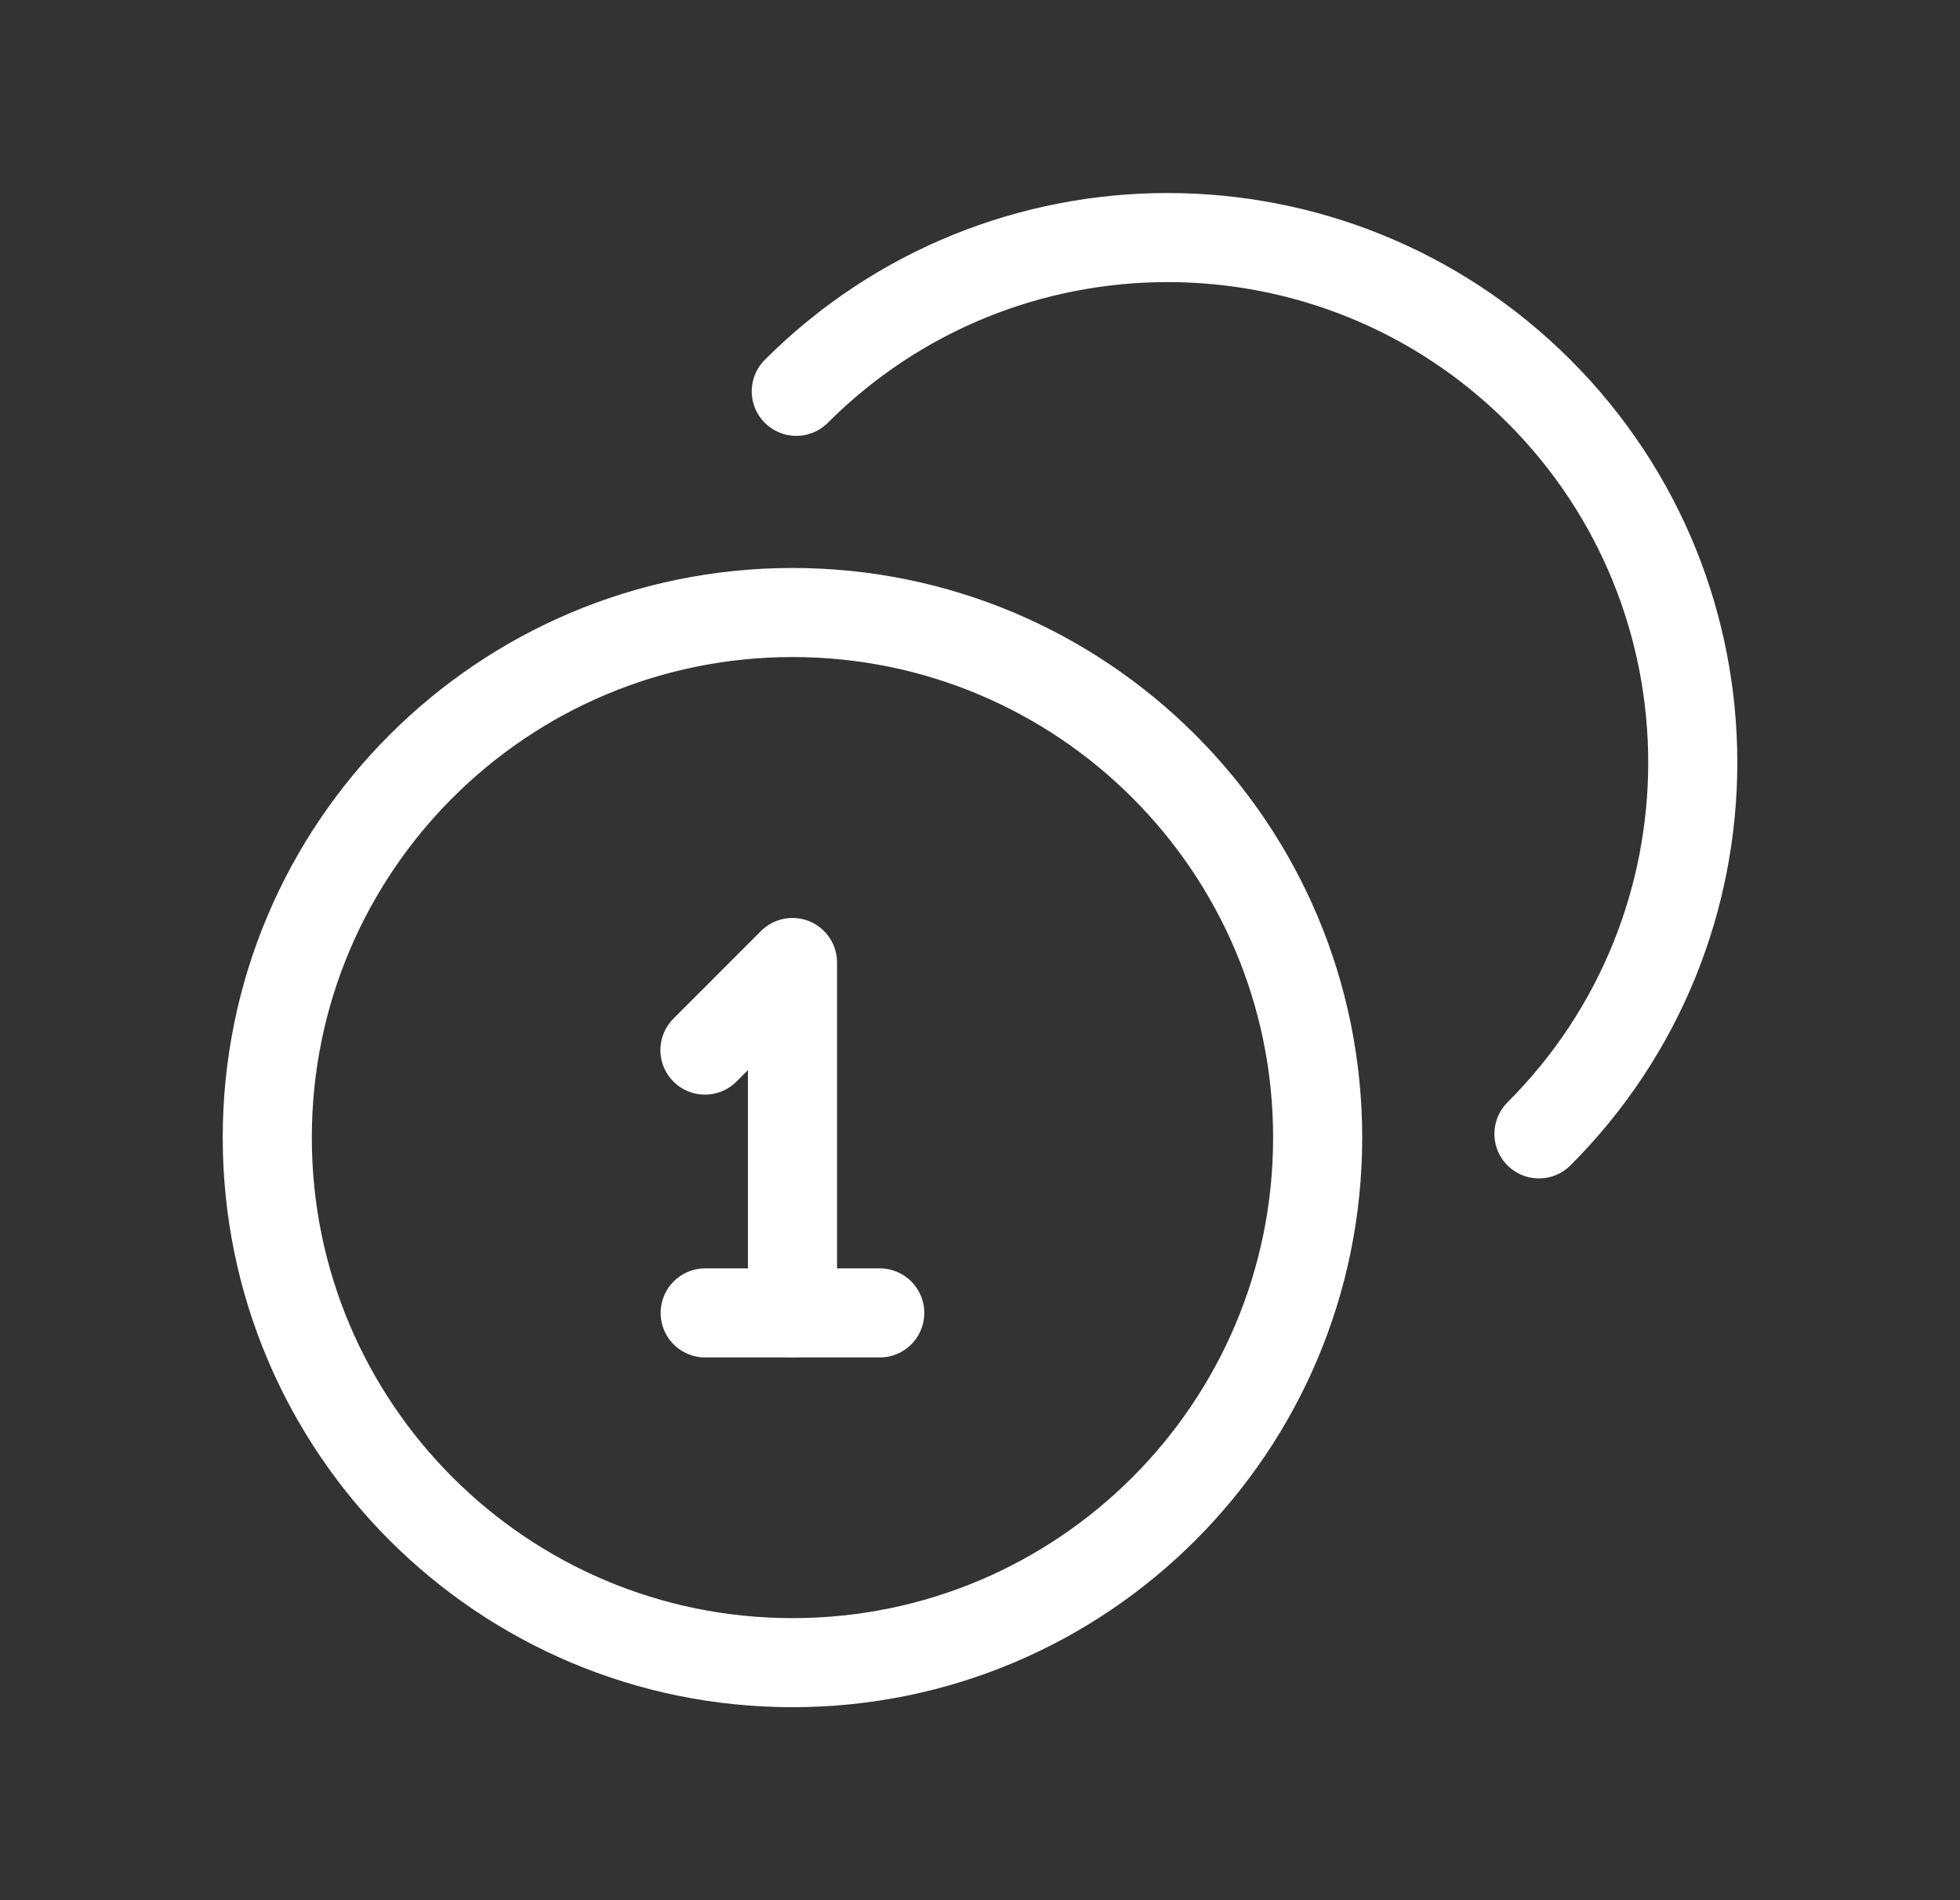
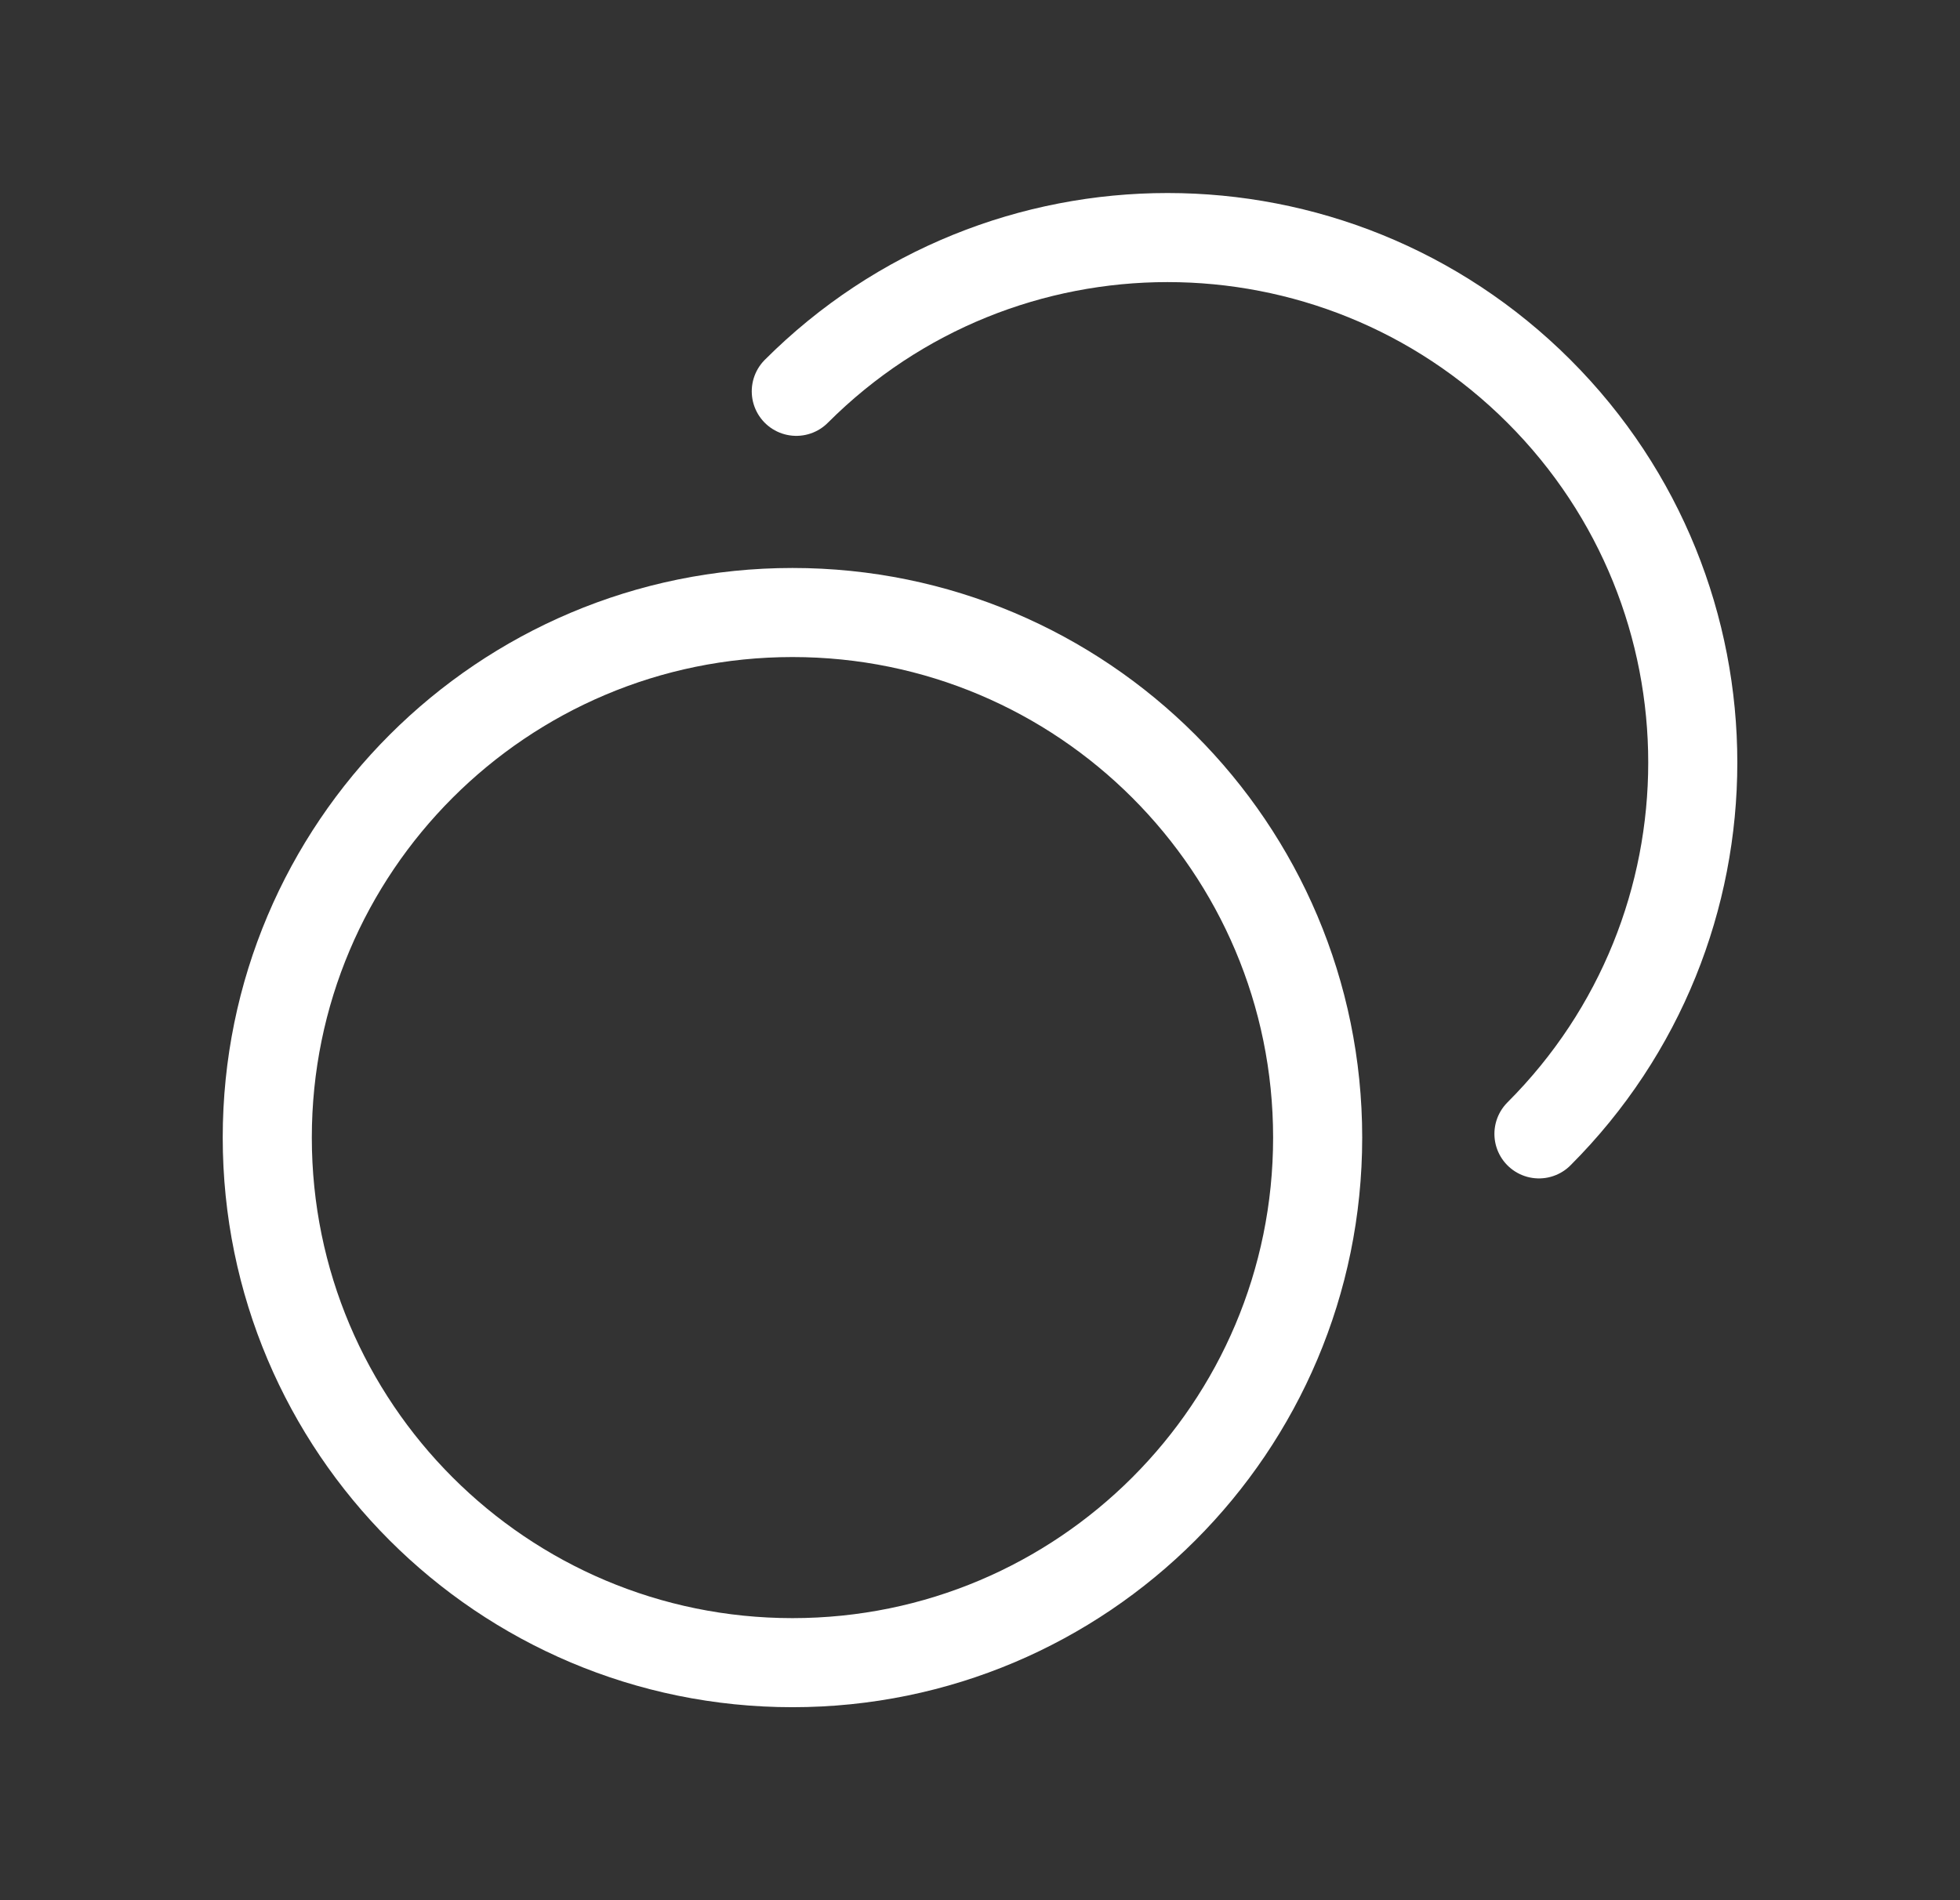
<svg xmlns="http://www.w3.org/2000/svg" width="33" height="32" viewBox="0 0 33 32" fill="none">
  <rect x="0" y="0" width="33" height="32" fill="#333333" stroke="none" />
-   <path d="M11.869 17.684L13.343 16.209V22.105" stroke="white" stroke-width="1.5" stroke-linecap="round" stroke-linejoin="round" />
-   <path d="M11.873 22.11H14.812" stroke="white" stroke-width="1.5" stroke-linecap="round" stroke-linejoin="round" />
  <path fill-rule="evenodd" clip-rule="evenodd" d="M13.343 28C18.226 28 22.185 24.041 22.185 19.157C22.185 14.274 18.226 10.315 13.343 10.315C8.459 10.315 4.5 14.274 4.5 19.157C4.5 24.041 8.459 28 13.343 28Z" stroke="white" stroke-width="1.5" stroke-linecap="round" stroke-linejoin="round" />
  <path d="M13.407 6.59C16.859 3.137 22.457 3.138 25.911 6.59C29.364 10.043 29.364 15.641 25.911 19.095" stroke="white" stroke-width="1.5" stroke-linecap="round" stroke-linejoin="round" />
</svg>